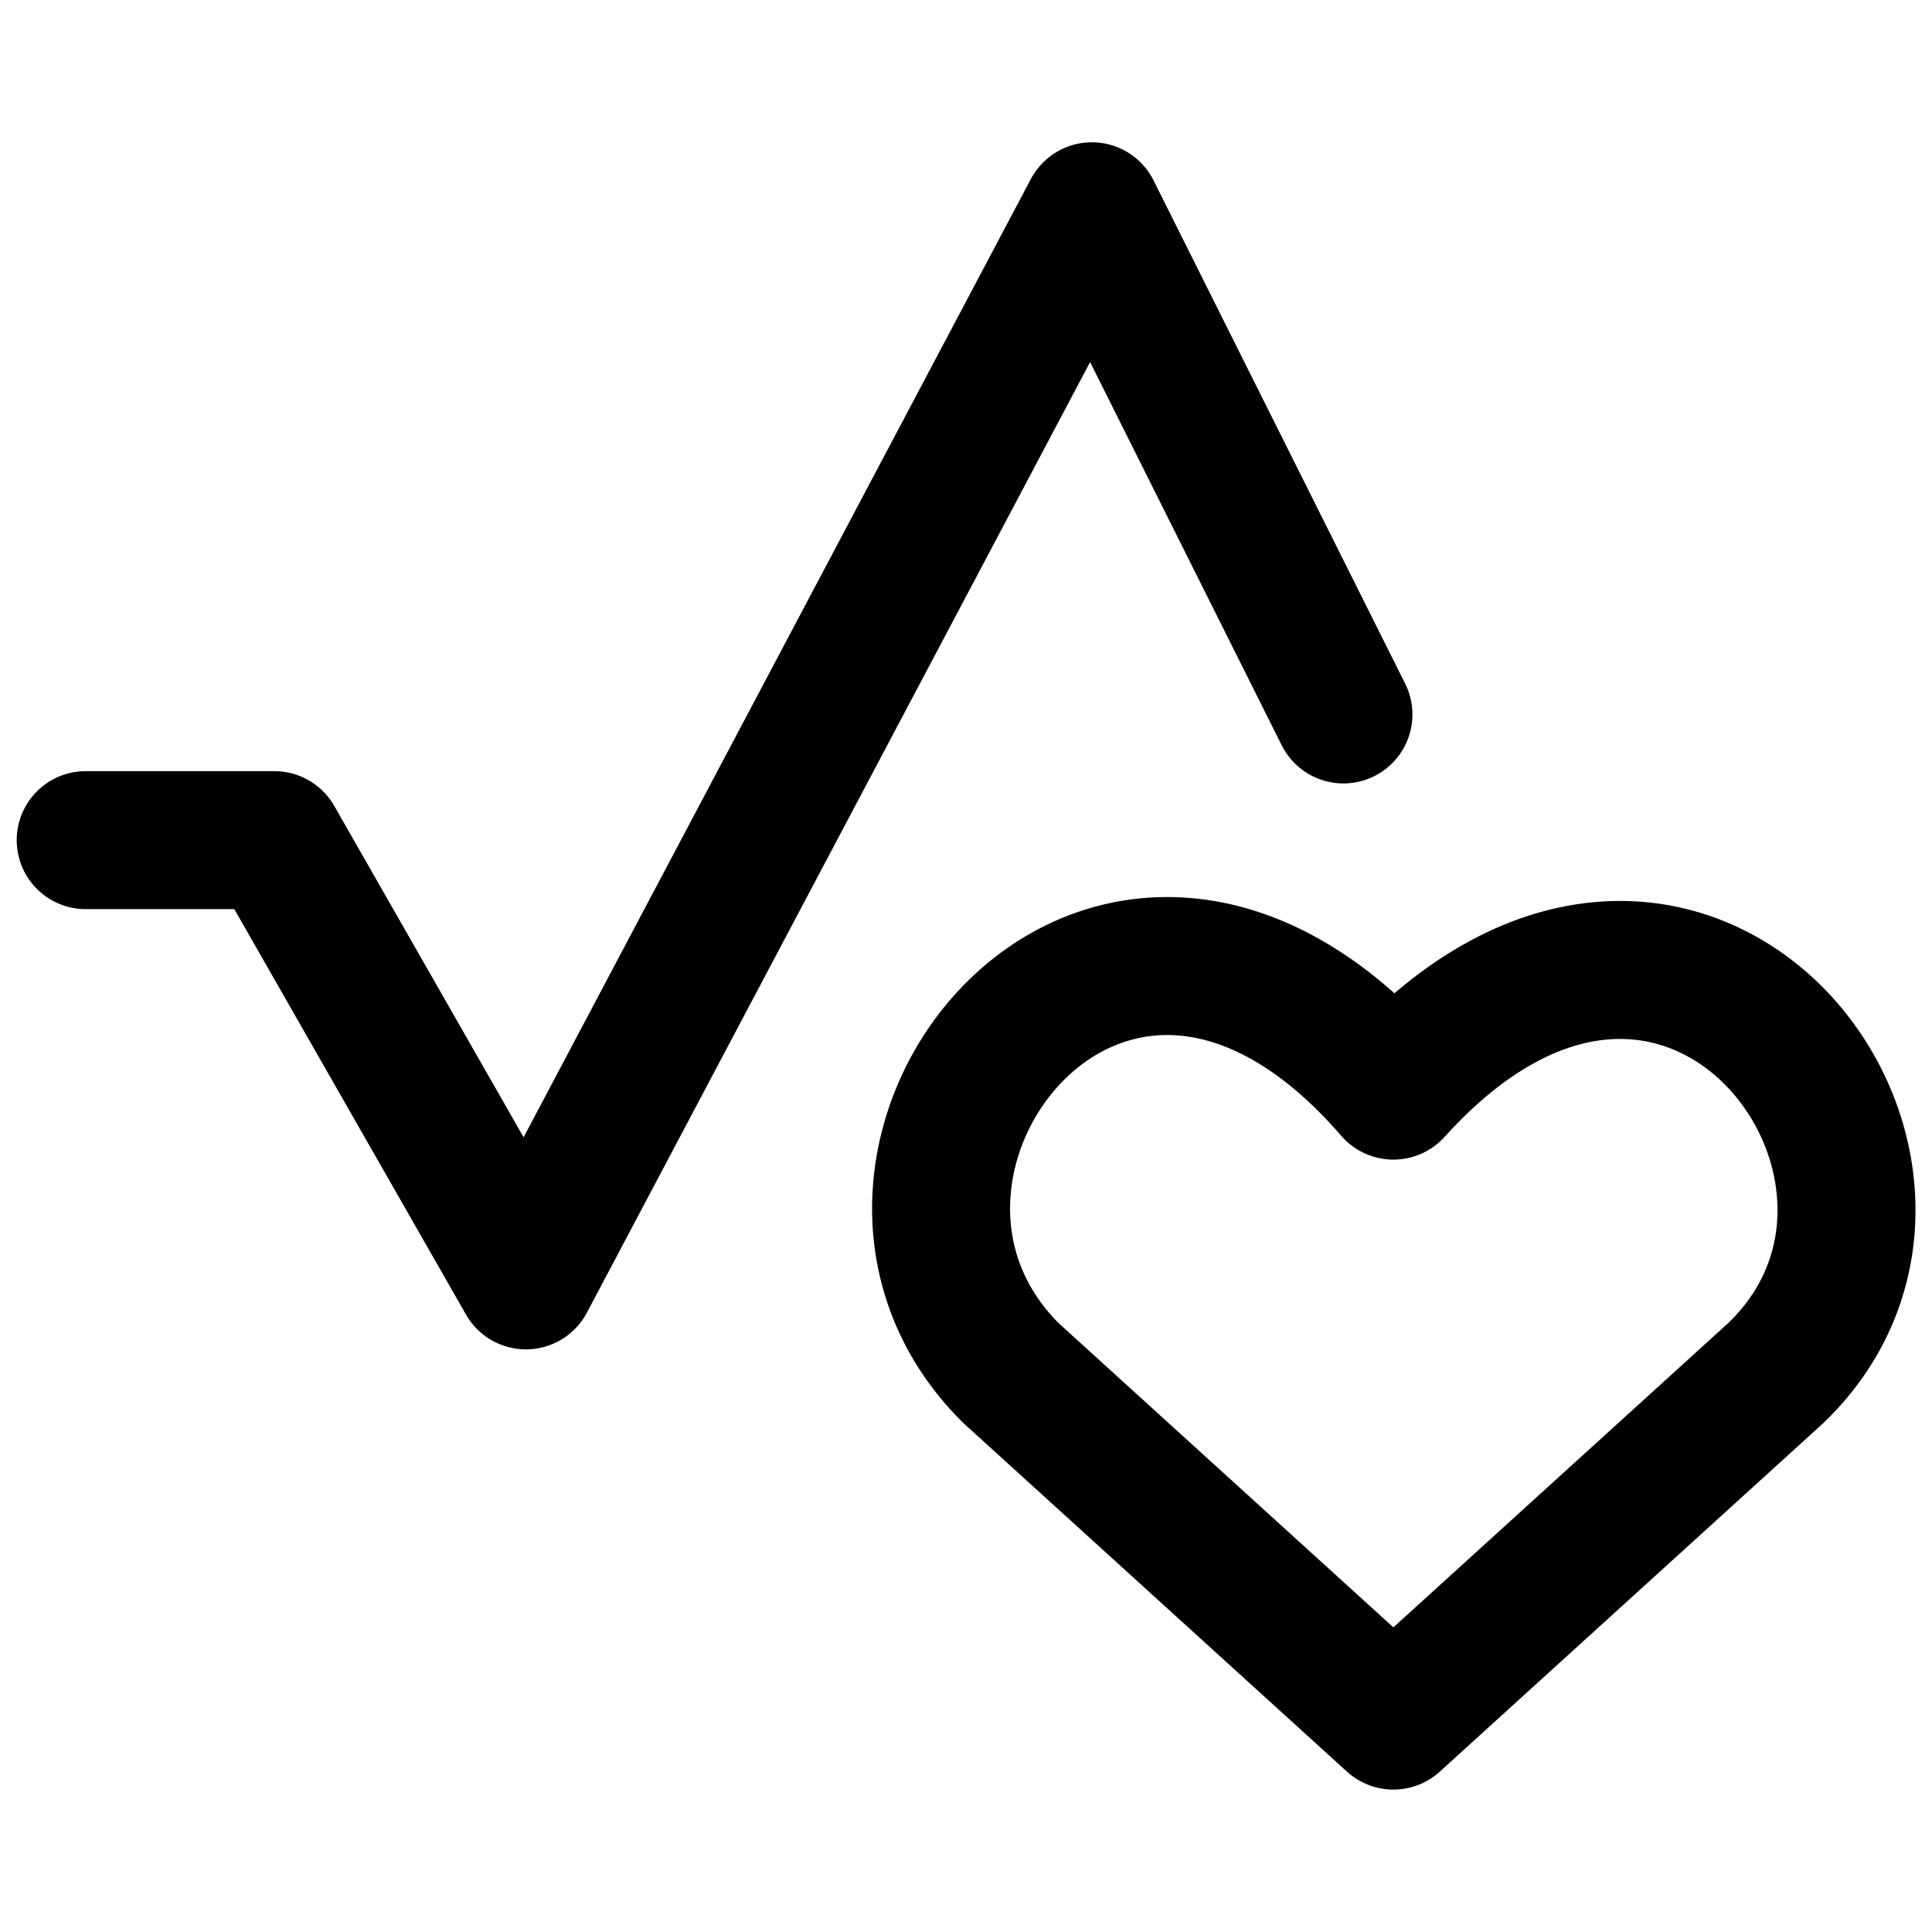
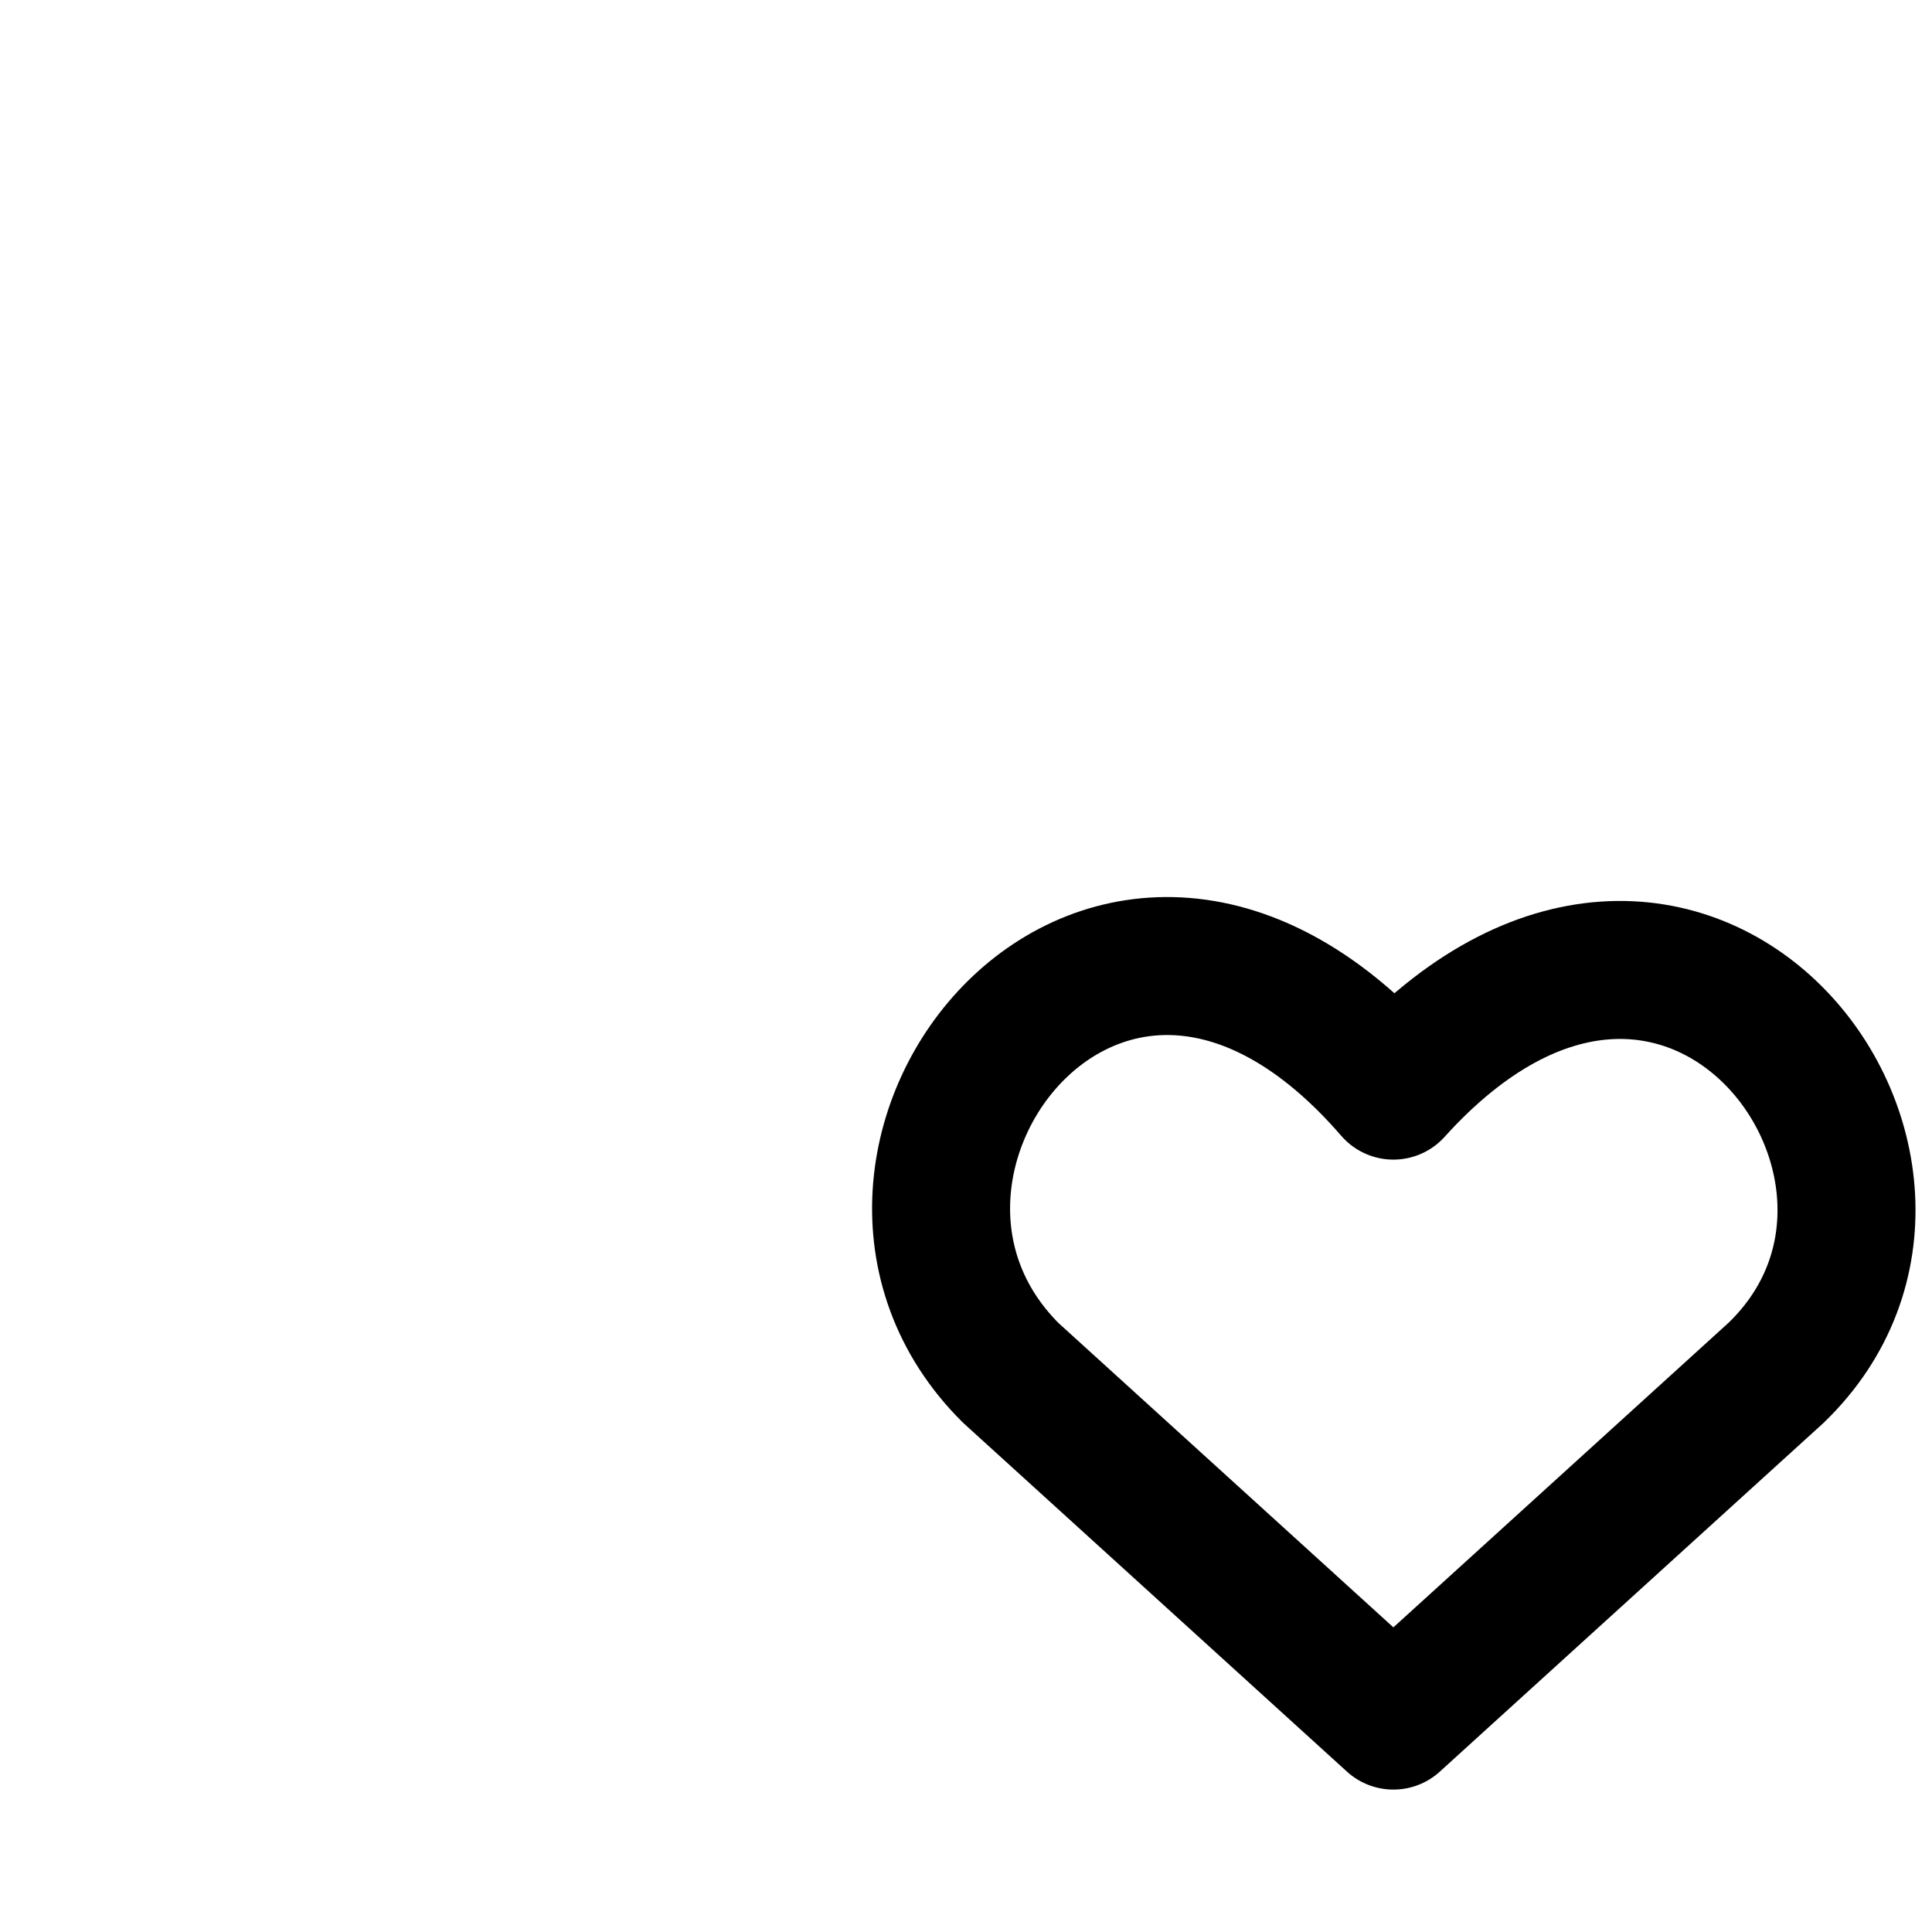
<svg xmlns="http://www.w3.org/2000/svg" fill="none" viewBox="0 0 14 14" id="Good-Health-And-Well-Being--Streamline-Core">
  <desc>Good Health And Well Being Streamline Icon: https://streamlinehq.com</desc>
  <g id="good-health-and-well-being">
    <path id="Vector" stroke="#000000" stroke-linecap="round" stroke-linejoin="round" d="M10.097 12.468 7.324 9.948c-1.53 -1.522 0.717 -4.423 2.773 -2.045 2.104 -2.33 4.303 0.571 2.773 2.045L10.097 12.468Z" stroke-width="1" />
-     <path id="Vector 801" stroke="#000000" stroke-linecap="round" stroke-linejoin="round" d="M0.621 6.088H1.988l1.823 3.19 4.101 -7.747 1.823 3.646" stroke-width="1" />
  </g>
</svg>